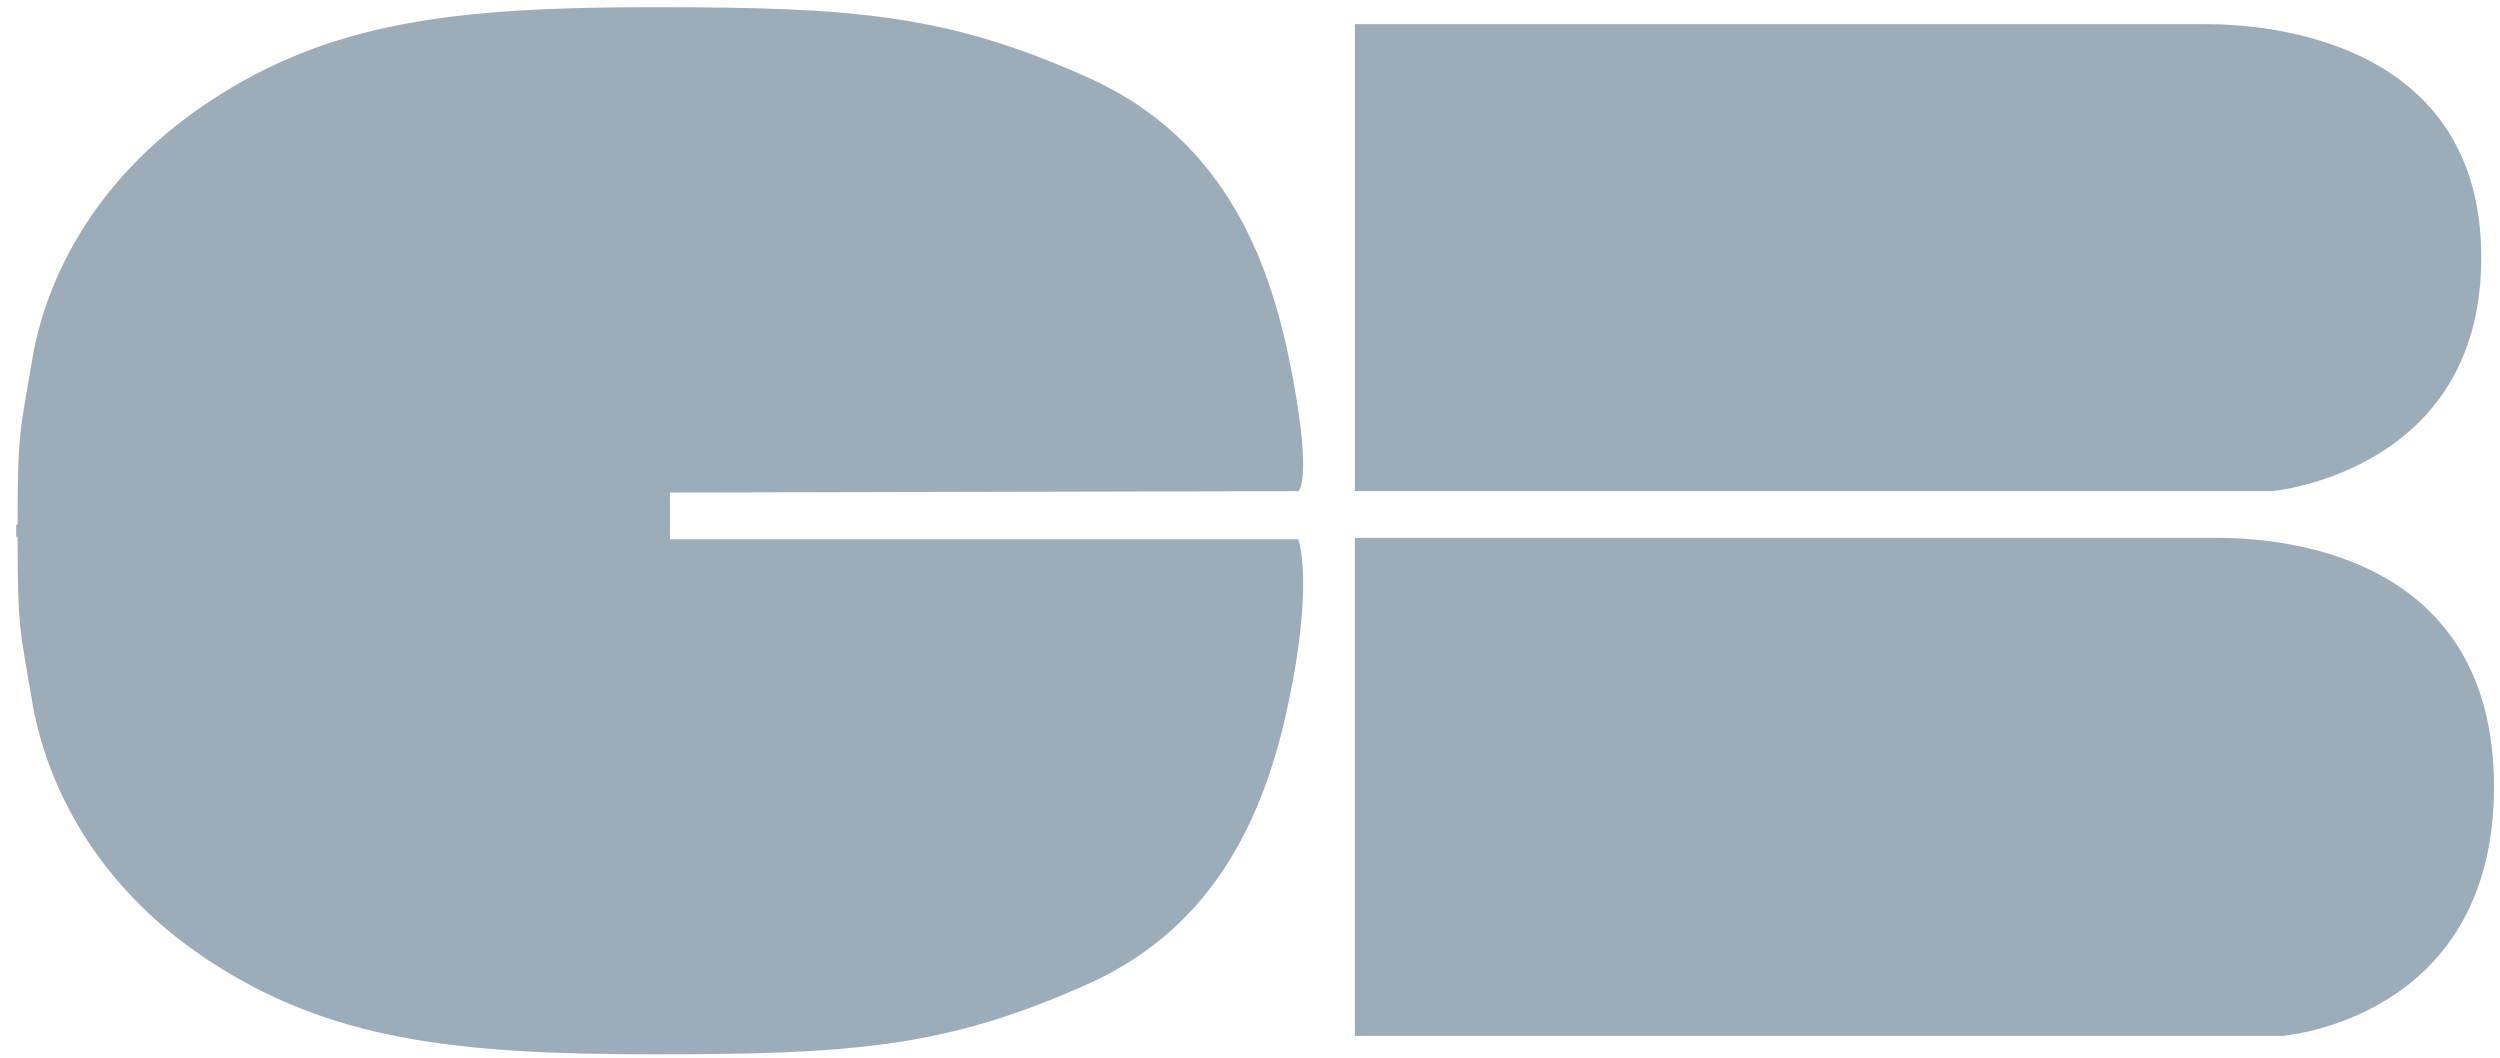
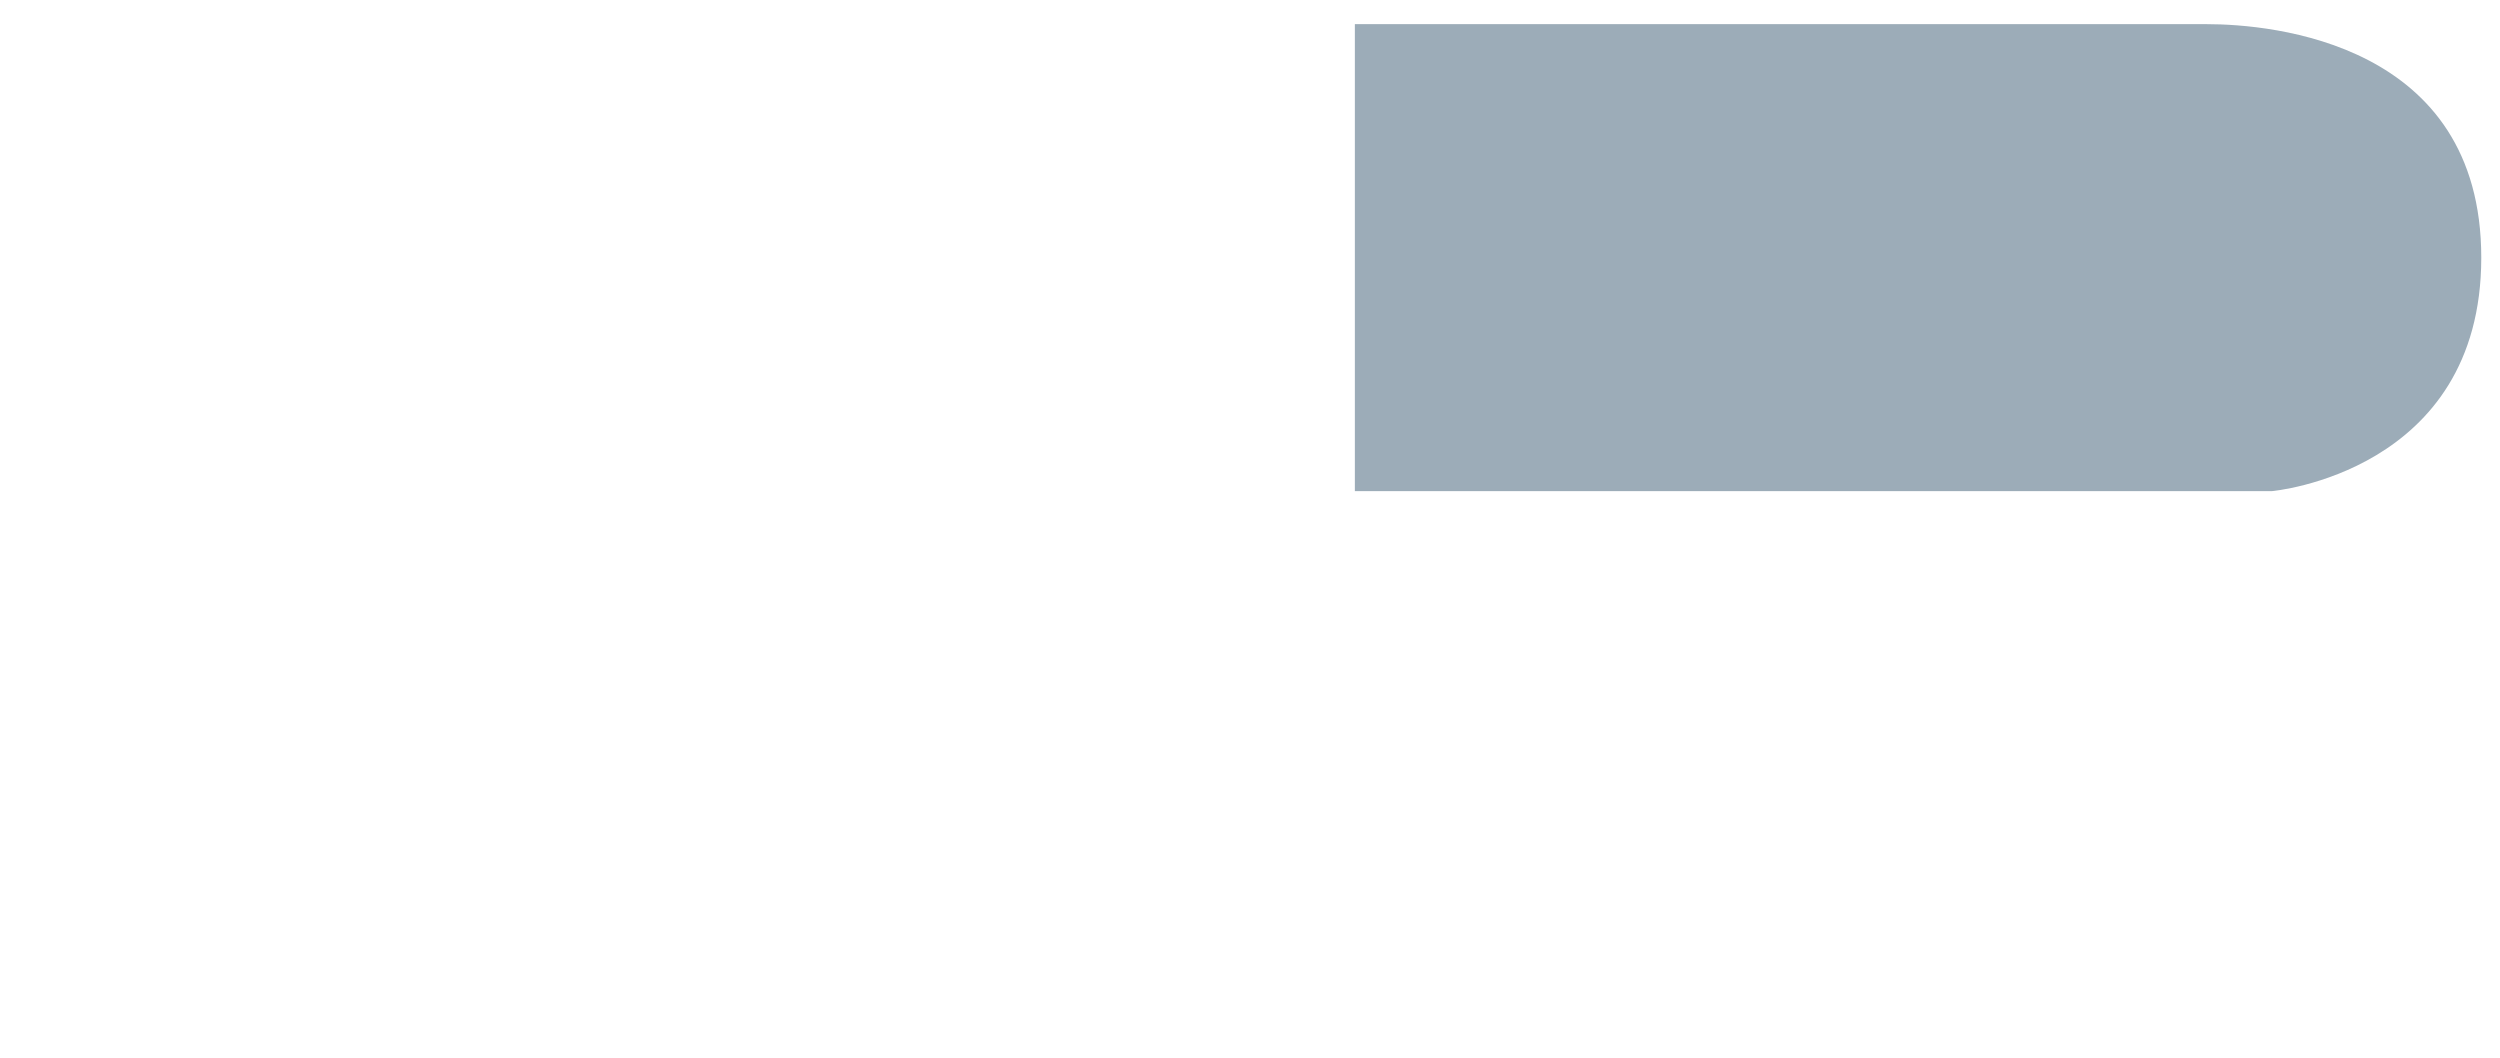
<svg xmlns="http://www.w3.org/2000/svg" version="1.1" id="Calque_1" x="0px" y="0px" width="420.667px" height="178px" viewBox="80.14 335.445 420.667 178" enable-background="new 80.14 335.445 420.667 178" xml:space="preserve">
-   <path fill="#9CACB8" d="M298.592,418.088c0,0,2.382-1.429-0.952-19.287c-3.333-17.858-10.477-39.527-34.288-50.242  c-23.811-10.715-39.526-11.906-73.101-11.906c-33.573,0-54.527,2.381-75.005,15.954s-27.859,31.669-29.764,43.812  c-1.905,11.429-2.382,11.429-2.382,27.145l-0.238,0.238c0,0.237,0,0.714,0,0.952s0,0.714,0,0.952l0.238,0.238  c0,15.716,0.477,15.716,2.382,27.145c1.904,11.906,9.048,30.24,29.525,43.812c20.478,13.573,41.67,15.954,75.243,15.954  c33.574,0,49.29-1.19,73.101-11.905c23.812-10.716,30.955-32.86,34.288-50.719c3.334-17.858,0.952-24.049,0.952-24.049H192.87  v-7.858L298.592,418.088L298.592,418.088z" />
-   <path fill="#9CACB8" d="M497.655,378.799c0-36.193-35.241-39.289-46.194-39.289c-10.715,0-143.344,0-143.344,0v78.577h154.297  C462.413,418.088,497.655,414.992,497.655,378.799z" />
-   <path fill="#9CACB8" d="M453.127,425.945c-10.953,0-145.011,0-145.011,0v83.815H464.08c0,0,35.717-2.619,35.717-41.907  C499.797,428.564,464.08,425.945,453.127,425.945z" />
+   <path fill="#9CACB8" d="M497.655,378.799c0-36.193-35.241-39.289-46.194-39.289c-10.715,0-143.344,0-143.344,0v78.577h154.297  C462.413,418.088,497.655,414.992,497.655,378.799" />
</svg>